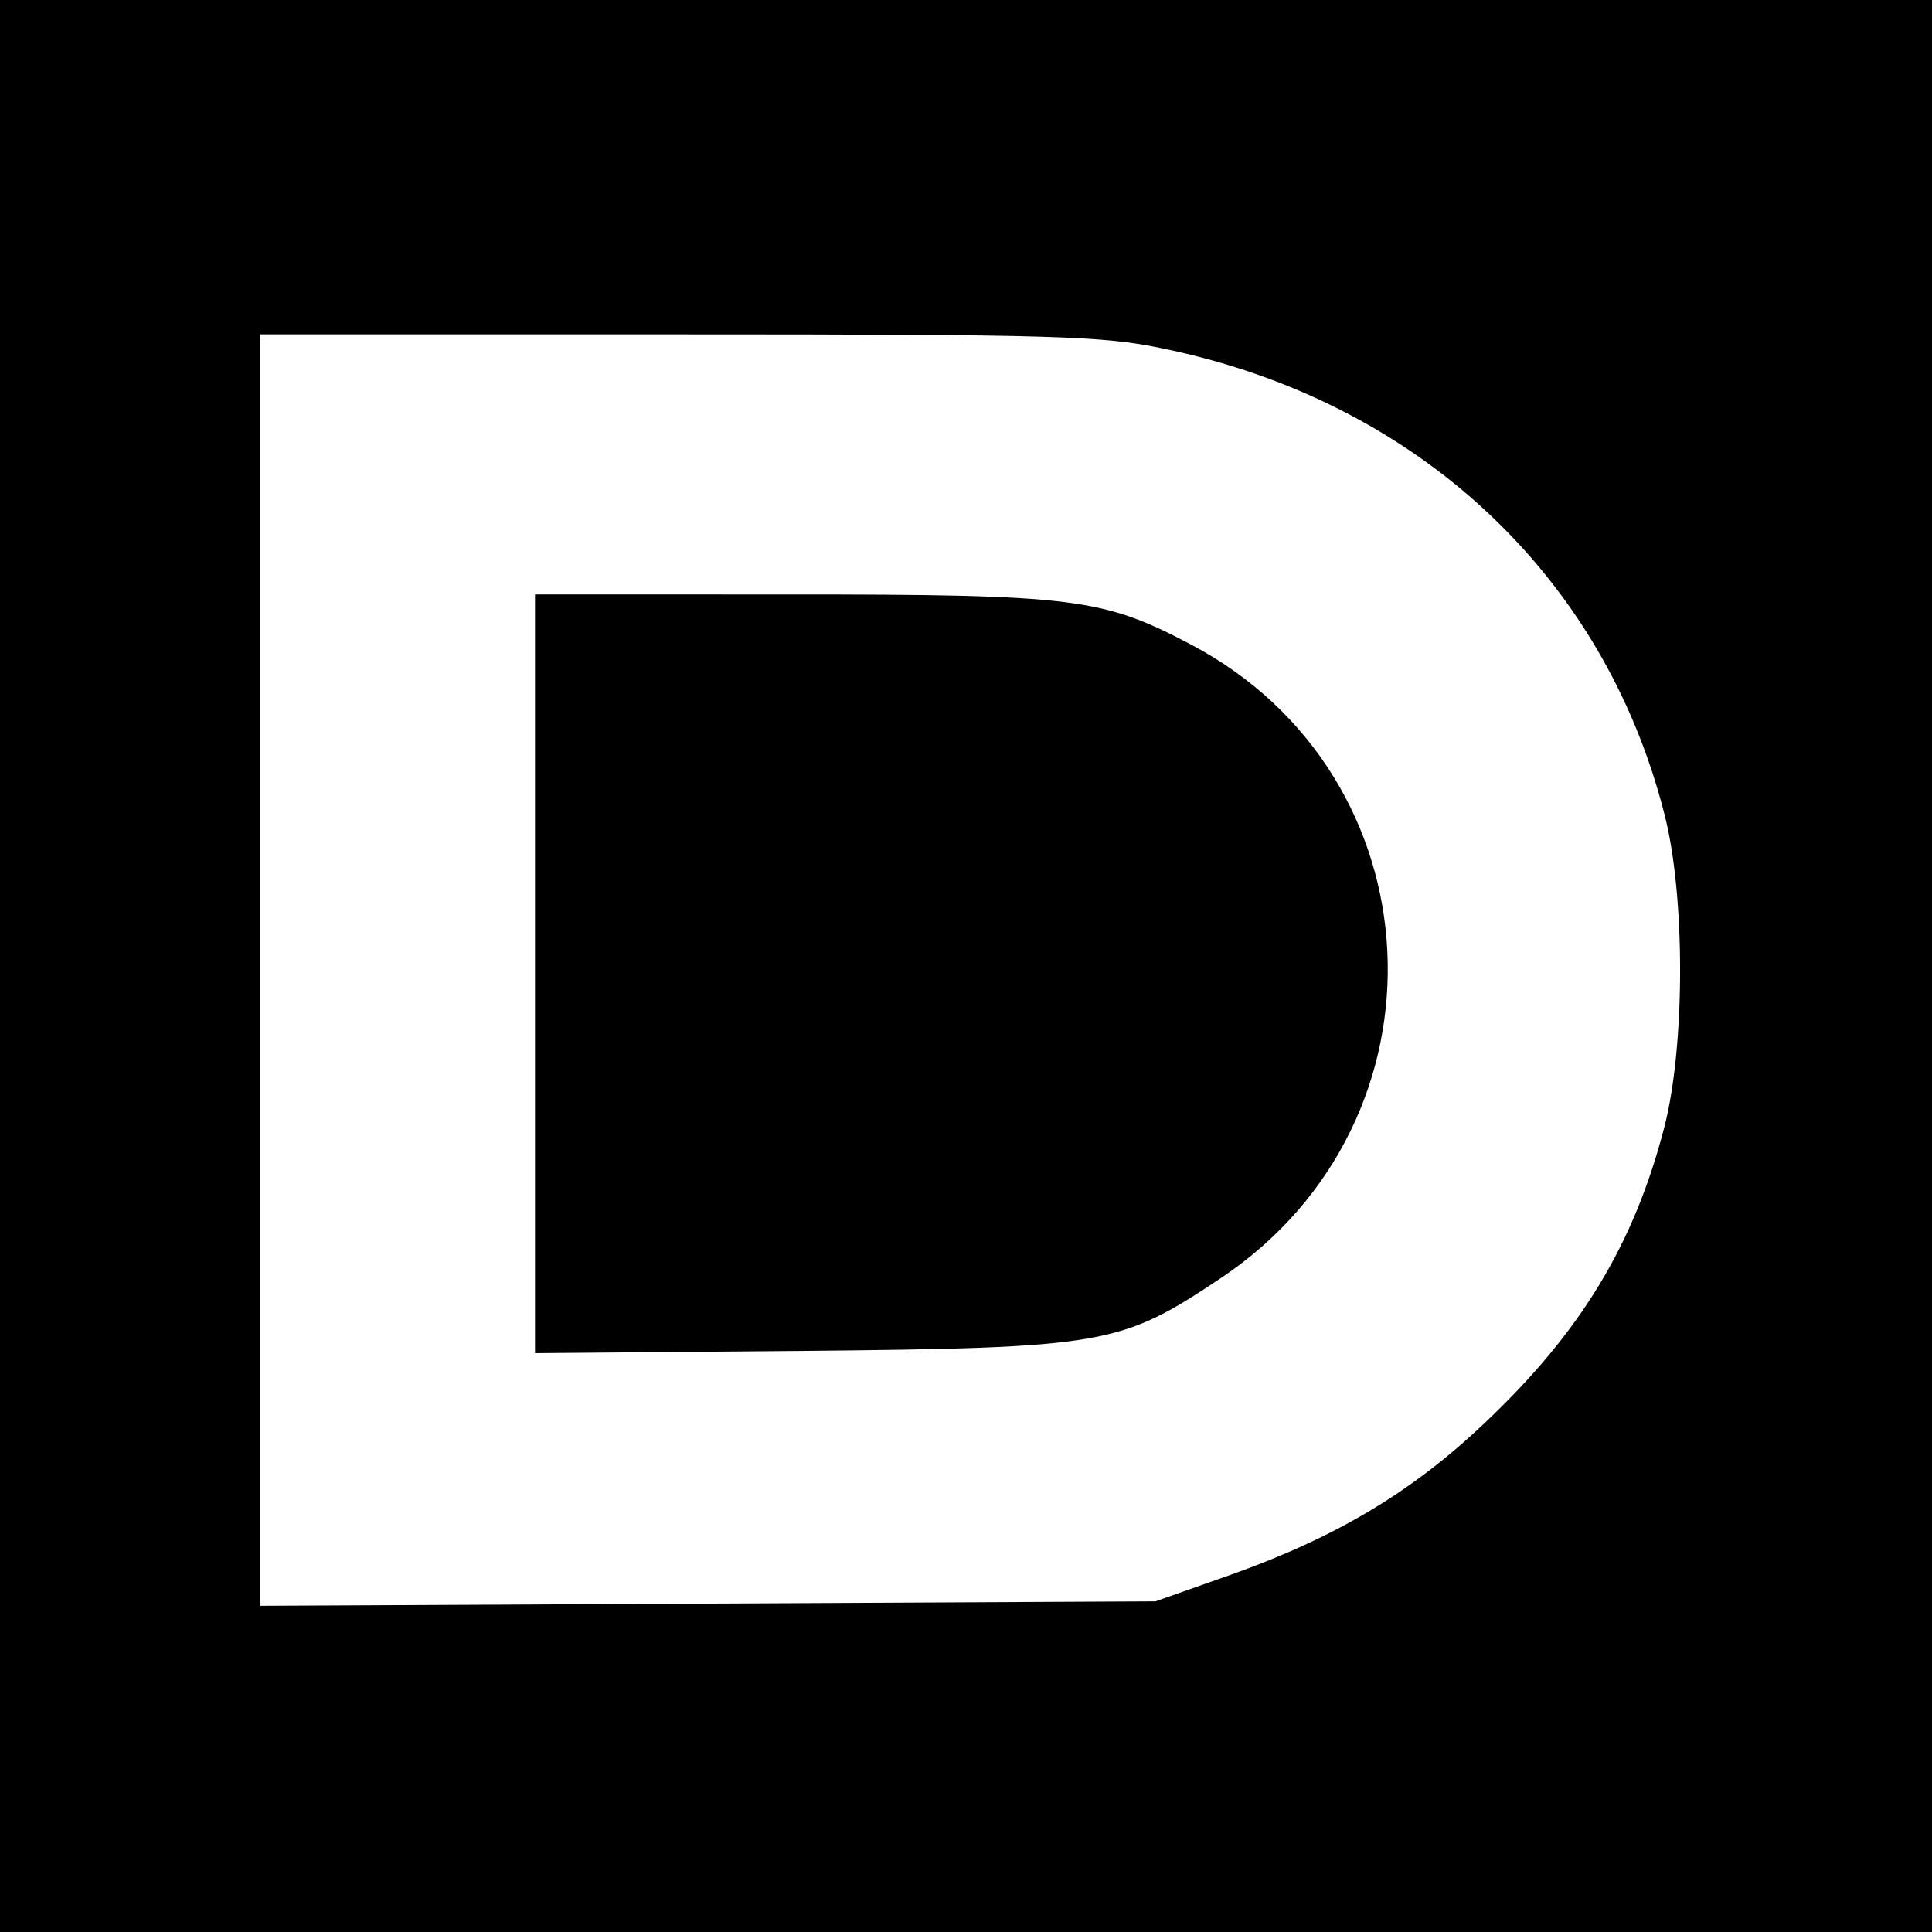
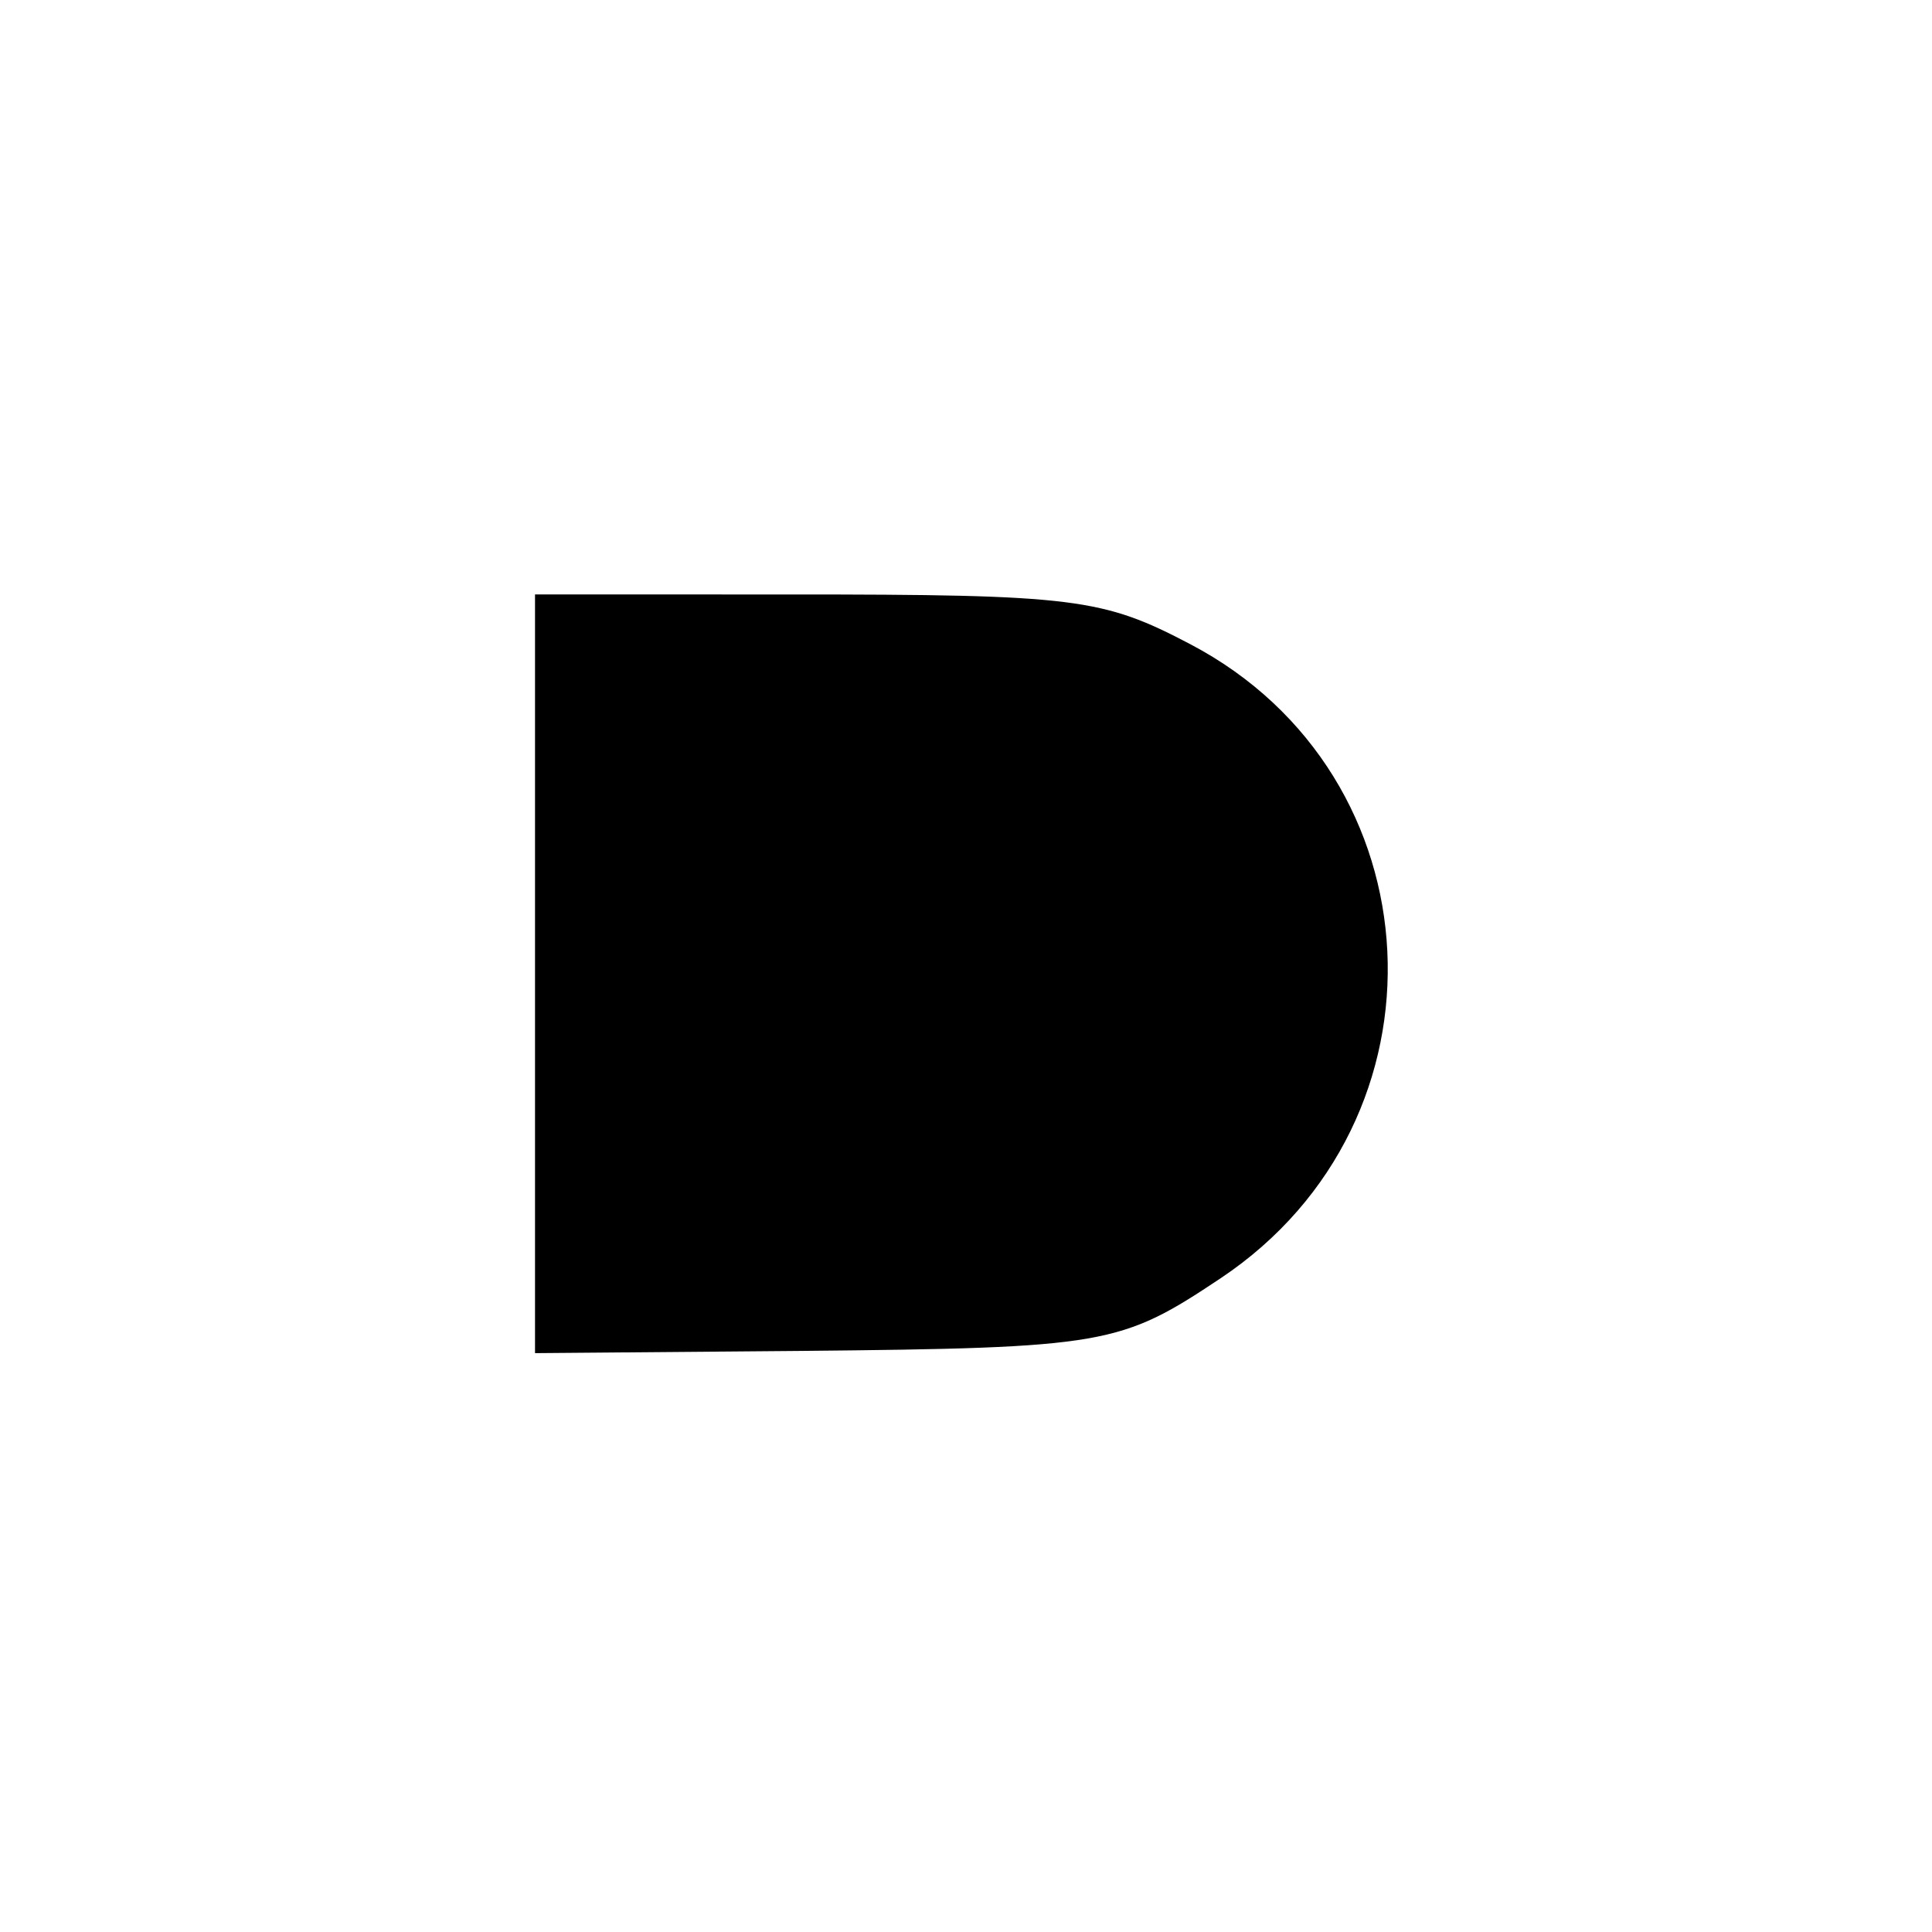
<svg xmlns="http://www.w3.org/2000/svg" version="1" width="346.667" height="346.667" viewBox="0 0 260 260">
-   <path d="M0 130v130h260V0H0v130zm156.5-83.1c34.1 7 59.3 30.4 67.5 62.7 2.8 10.9 2.8 31 0 42-4.1 15.9-11.3 27.7-24.2 39.9-9.9 9.4-20.1 15.4-34.1 20.4l-10.2 3.6-60.2.3-60.3.3V45h56.3c50.9 0 57.1.2 65.2 1.9z" />
  <path d="M72 131.1v51l35.8-.3c41.1-.4 43-.8 56.5-9.8 31.7-21.2 29.4-67.7-4.1-85.3-11.8-6.2-15.5-6.7-53.9-6.7H72v51.1z" />
</svg>